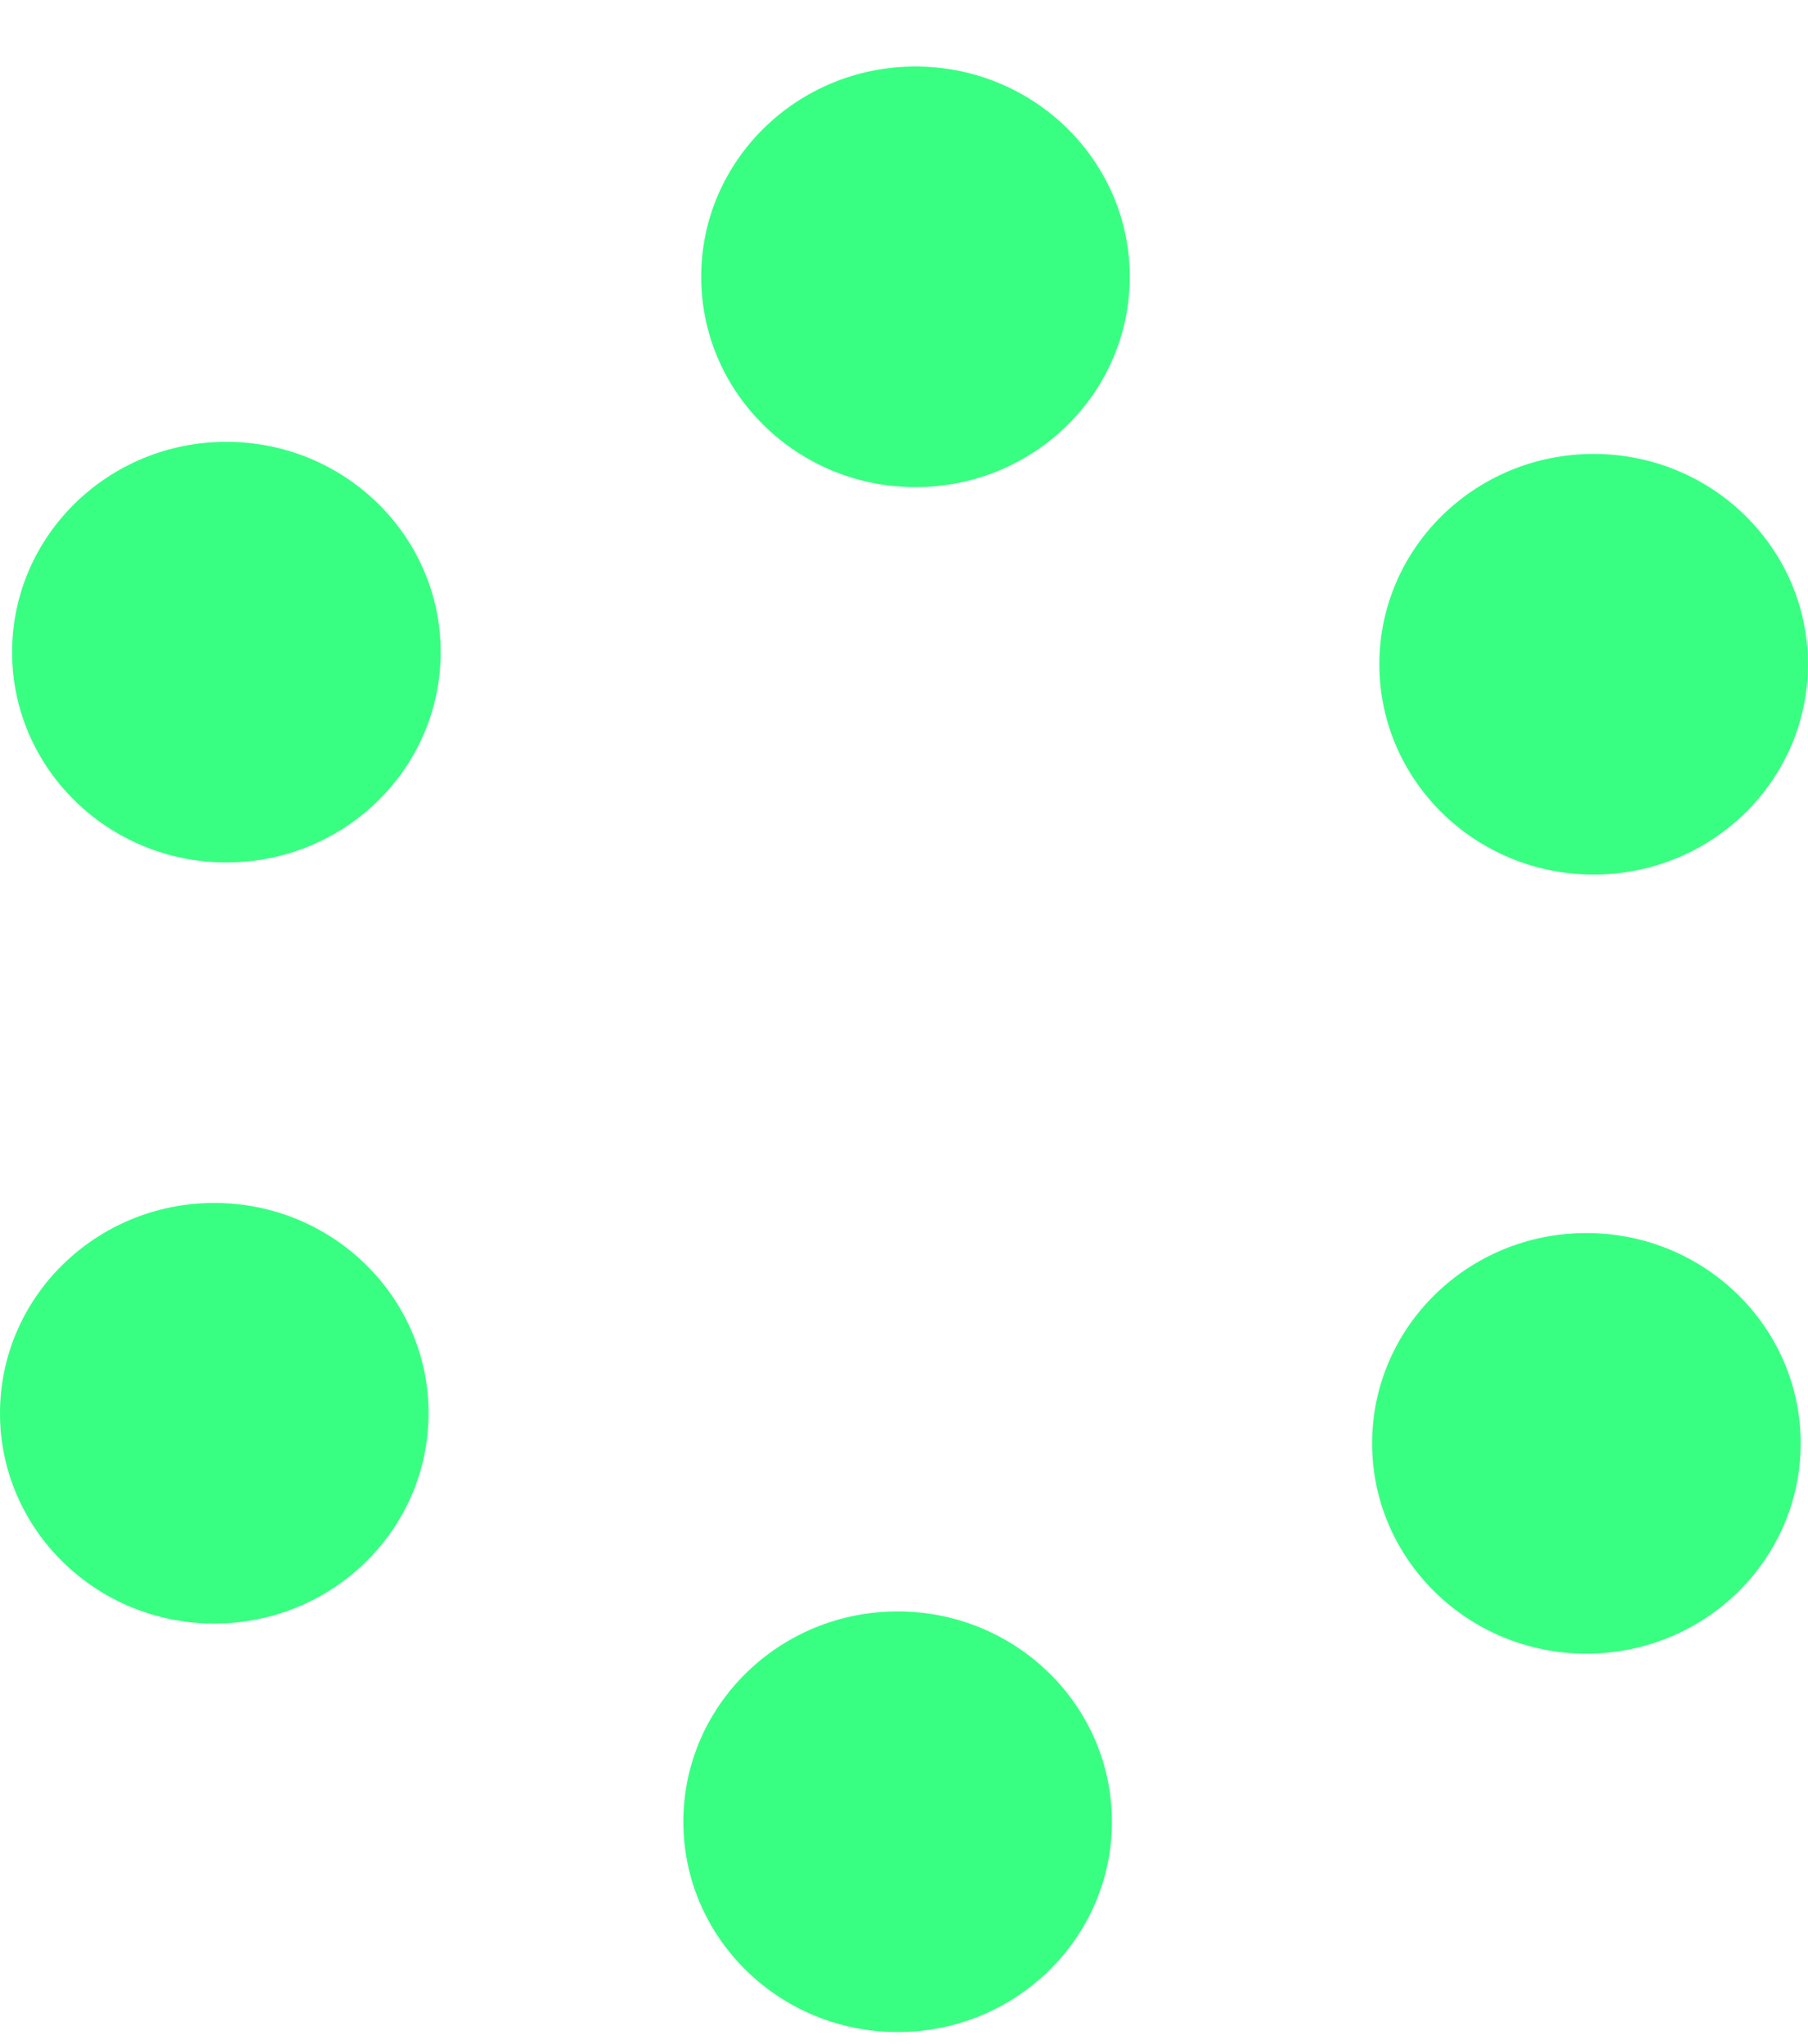
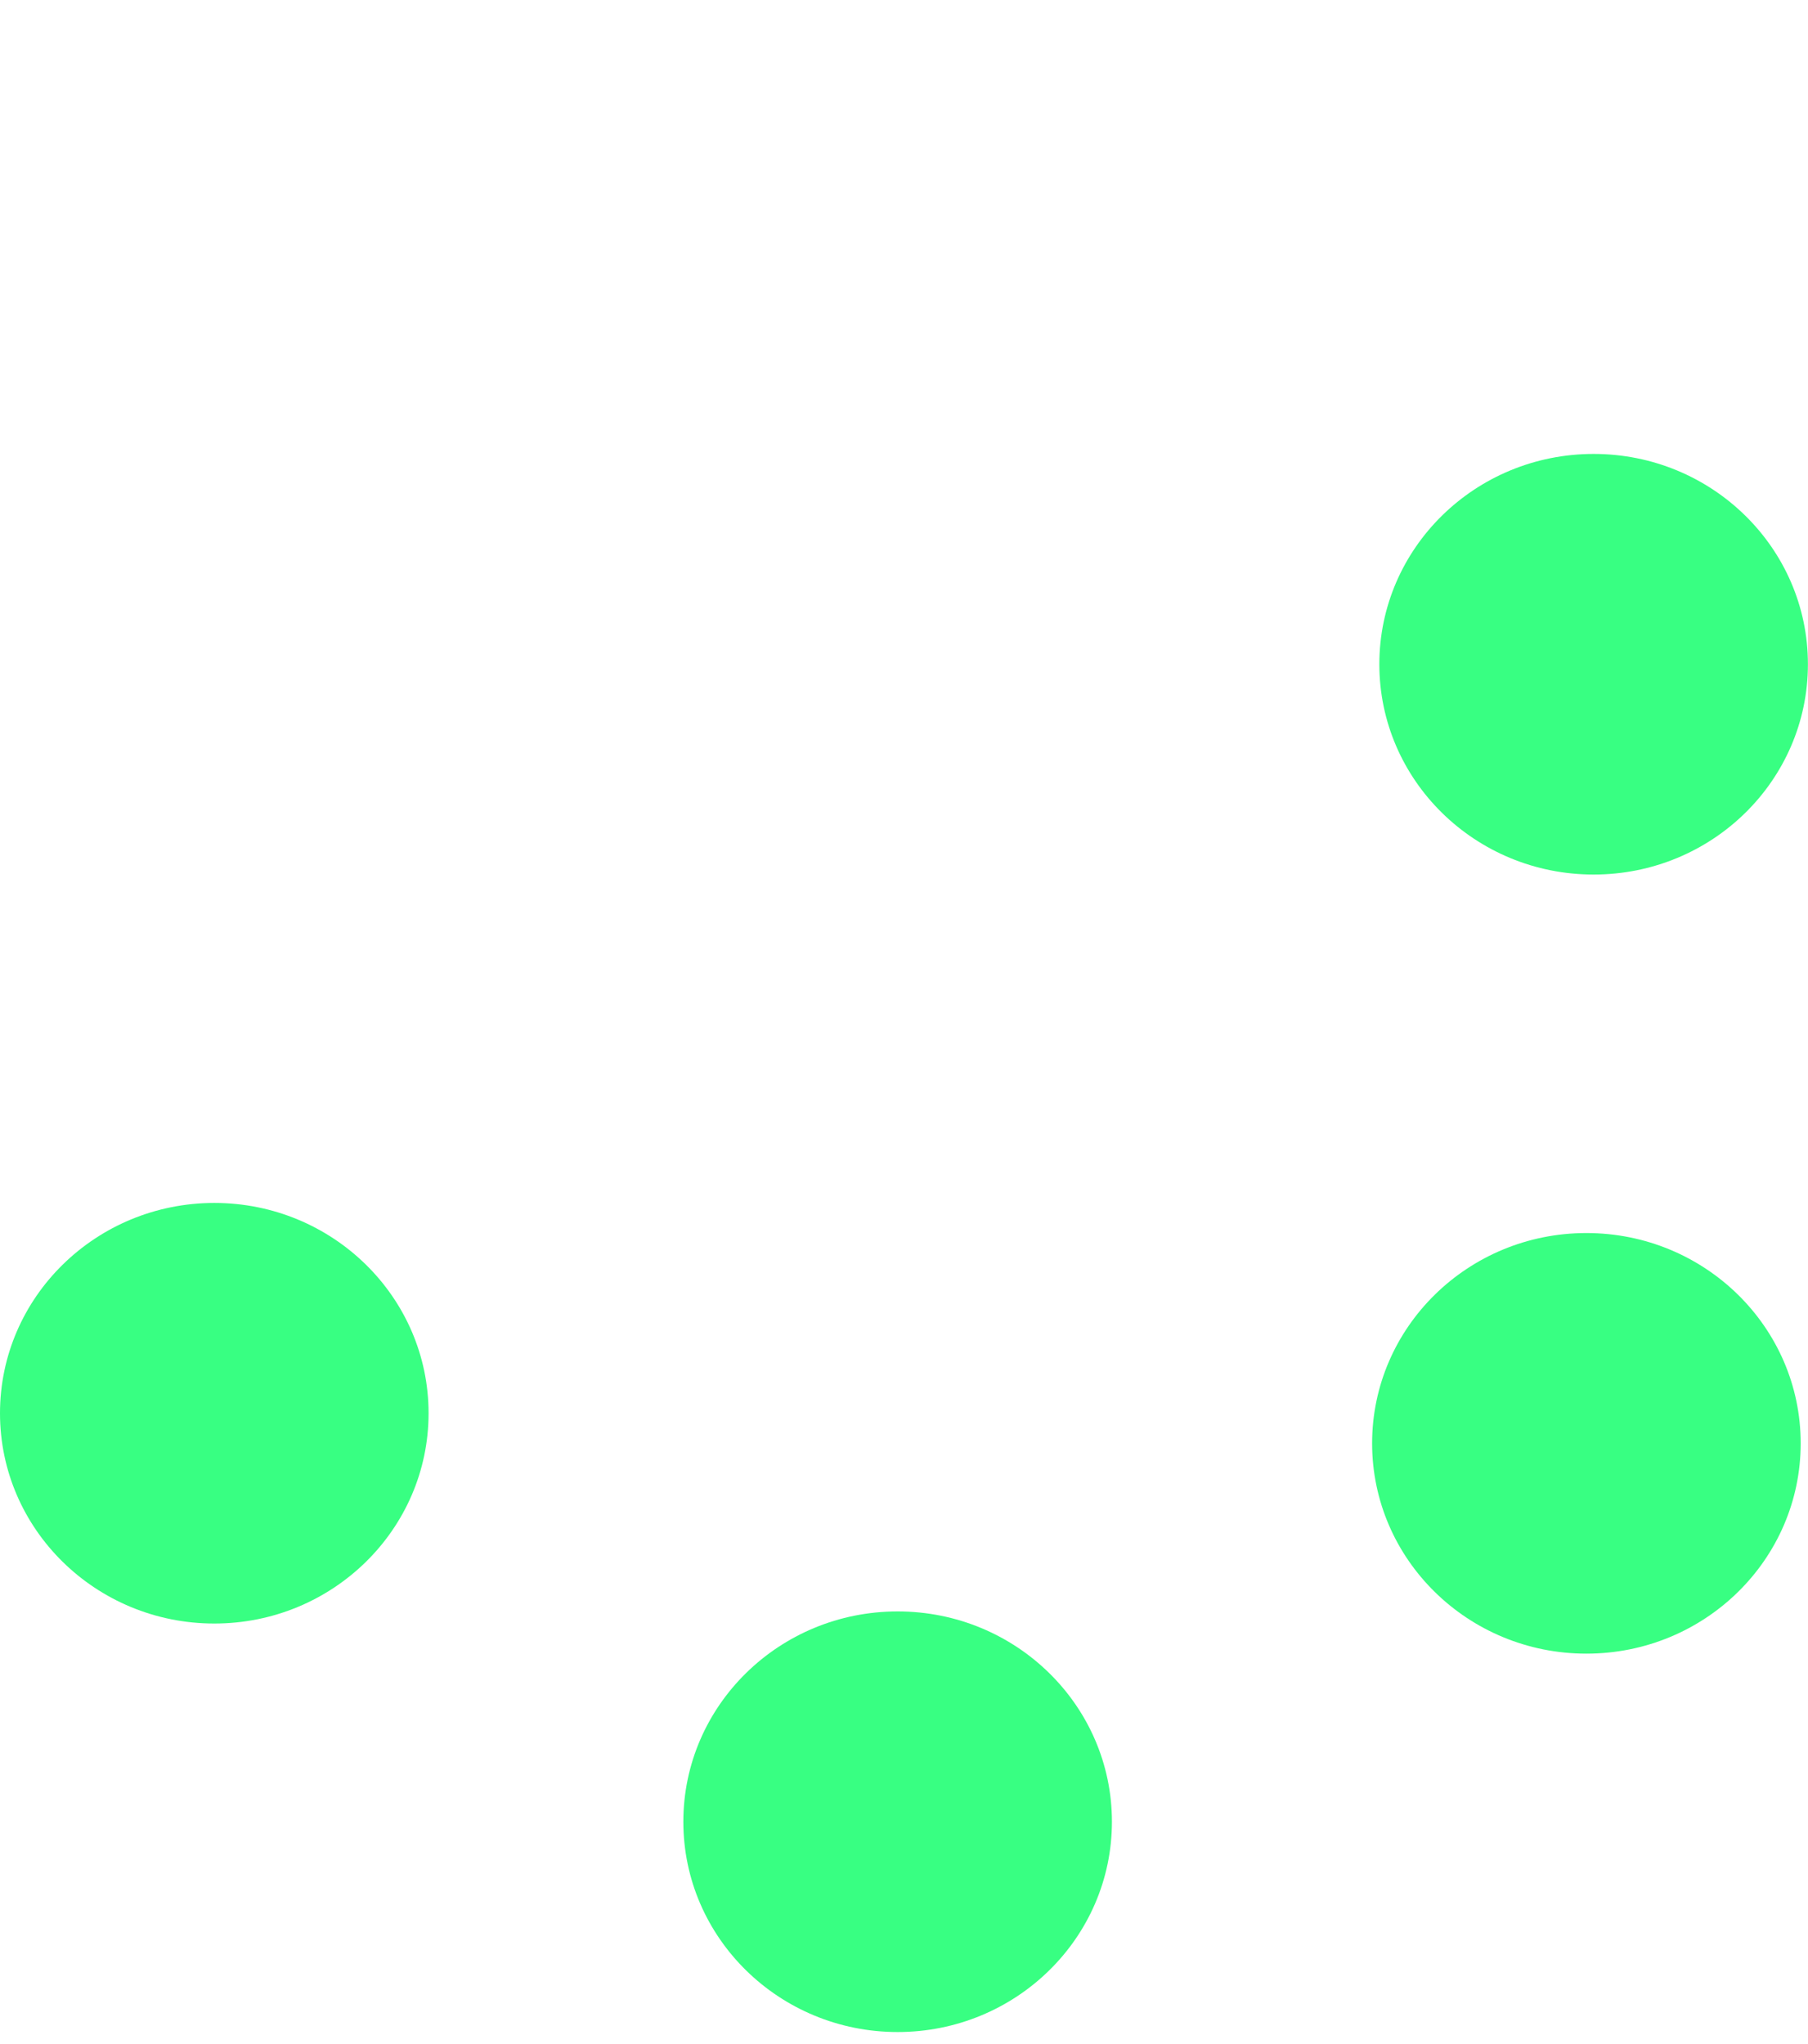
<svg xmlns="http://www.w3.org/2000/svg" width="23" height="26" viewBox="0 0 23 26" fill="none">
-   <path d="M2.88 10.97c1.506.0 2.726-1.197 2.726-2.675.0-1.477-1.221-2.675-2.726-2.675-1.506.0-2.726 1.198-2.726 2.675.0 1.477 1.221 2.675 2.726 2.675z" fill="#38ff82" />
-   <path d="M11.646 6.196c1.506.0 2.726-1.198 2.726-2.675.0-1.477-1.221-2.675-2.726-2.675-1.506.0-2.726 1.198-2.726 2.675.0 1.477 1.221 2.675 2.726 2.675z" fill="#38ff82" />
  <path d="M20.273 11.124c1.506.0 2.726-1.197 2.726-2.675.0-1.477-1.22-2.675-2.726-2.675-1.506.0-2.726 1.198-2.726 2.675.0 1.477 1.22 2.675 2.726 2.675z" fill="#38ff82" />
  <path d="M20.181 21.034c1.506.0 2.726-1.198 2.726-2.675.0-1.477-1.22-2.675-2.726-2.675-1.506.0-2.726 1.198-2.726 2.675.0 1.477 1.22 2.675 2.726 2.675z" fill="#38ff82" />
  <path d="M11.419 25.847c1.506.0 2.726-1.198 2.726-2.675s-1.22-2.675-2.726-2.675c-1.506.0-2.726 1.198-2.726 2.675s1.221 2.675 2.726 2.675z" fill="#38ff82" />
-   <path d="M2.726 20.651c1.506.0 2.726-1.198 2.726-2.675.0-1.477-1.221-2.675-2.726-2.675C1.221 15.302.0 16.499.0 17.976c0 1.477 1.221 2.675 2.726 2.675z" fill="#38ff82" />
+   <path d="M2.726 20.651c1.506.0 2.726-1.198 2.726-2.675.0-1.477-1.221-2.675-2.726-2.675C1.221 15.302.0 16.499.0 17.976c0 1.477 1.221 2.675 2.726 2.675" fill="#38ff82" />
</svg>